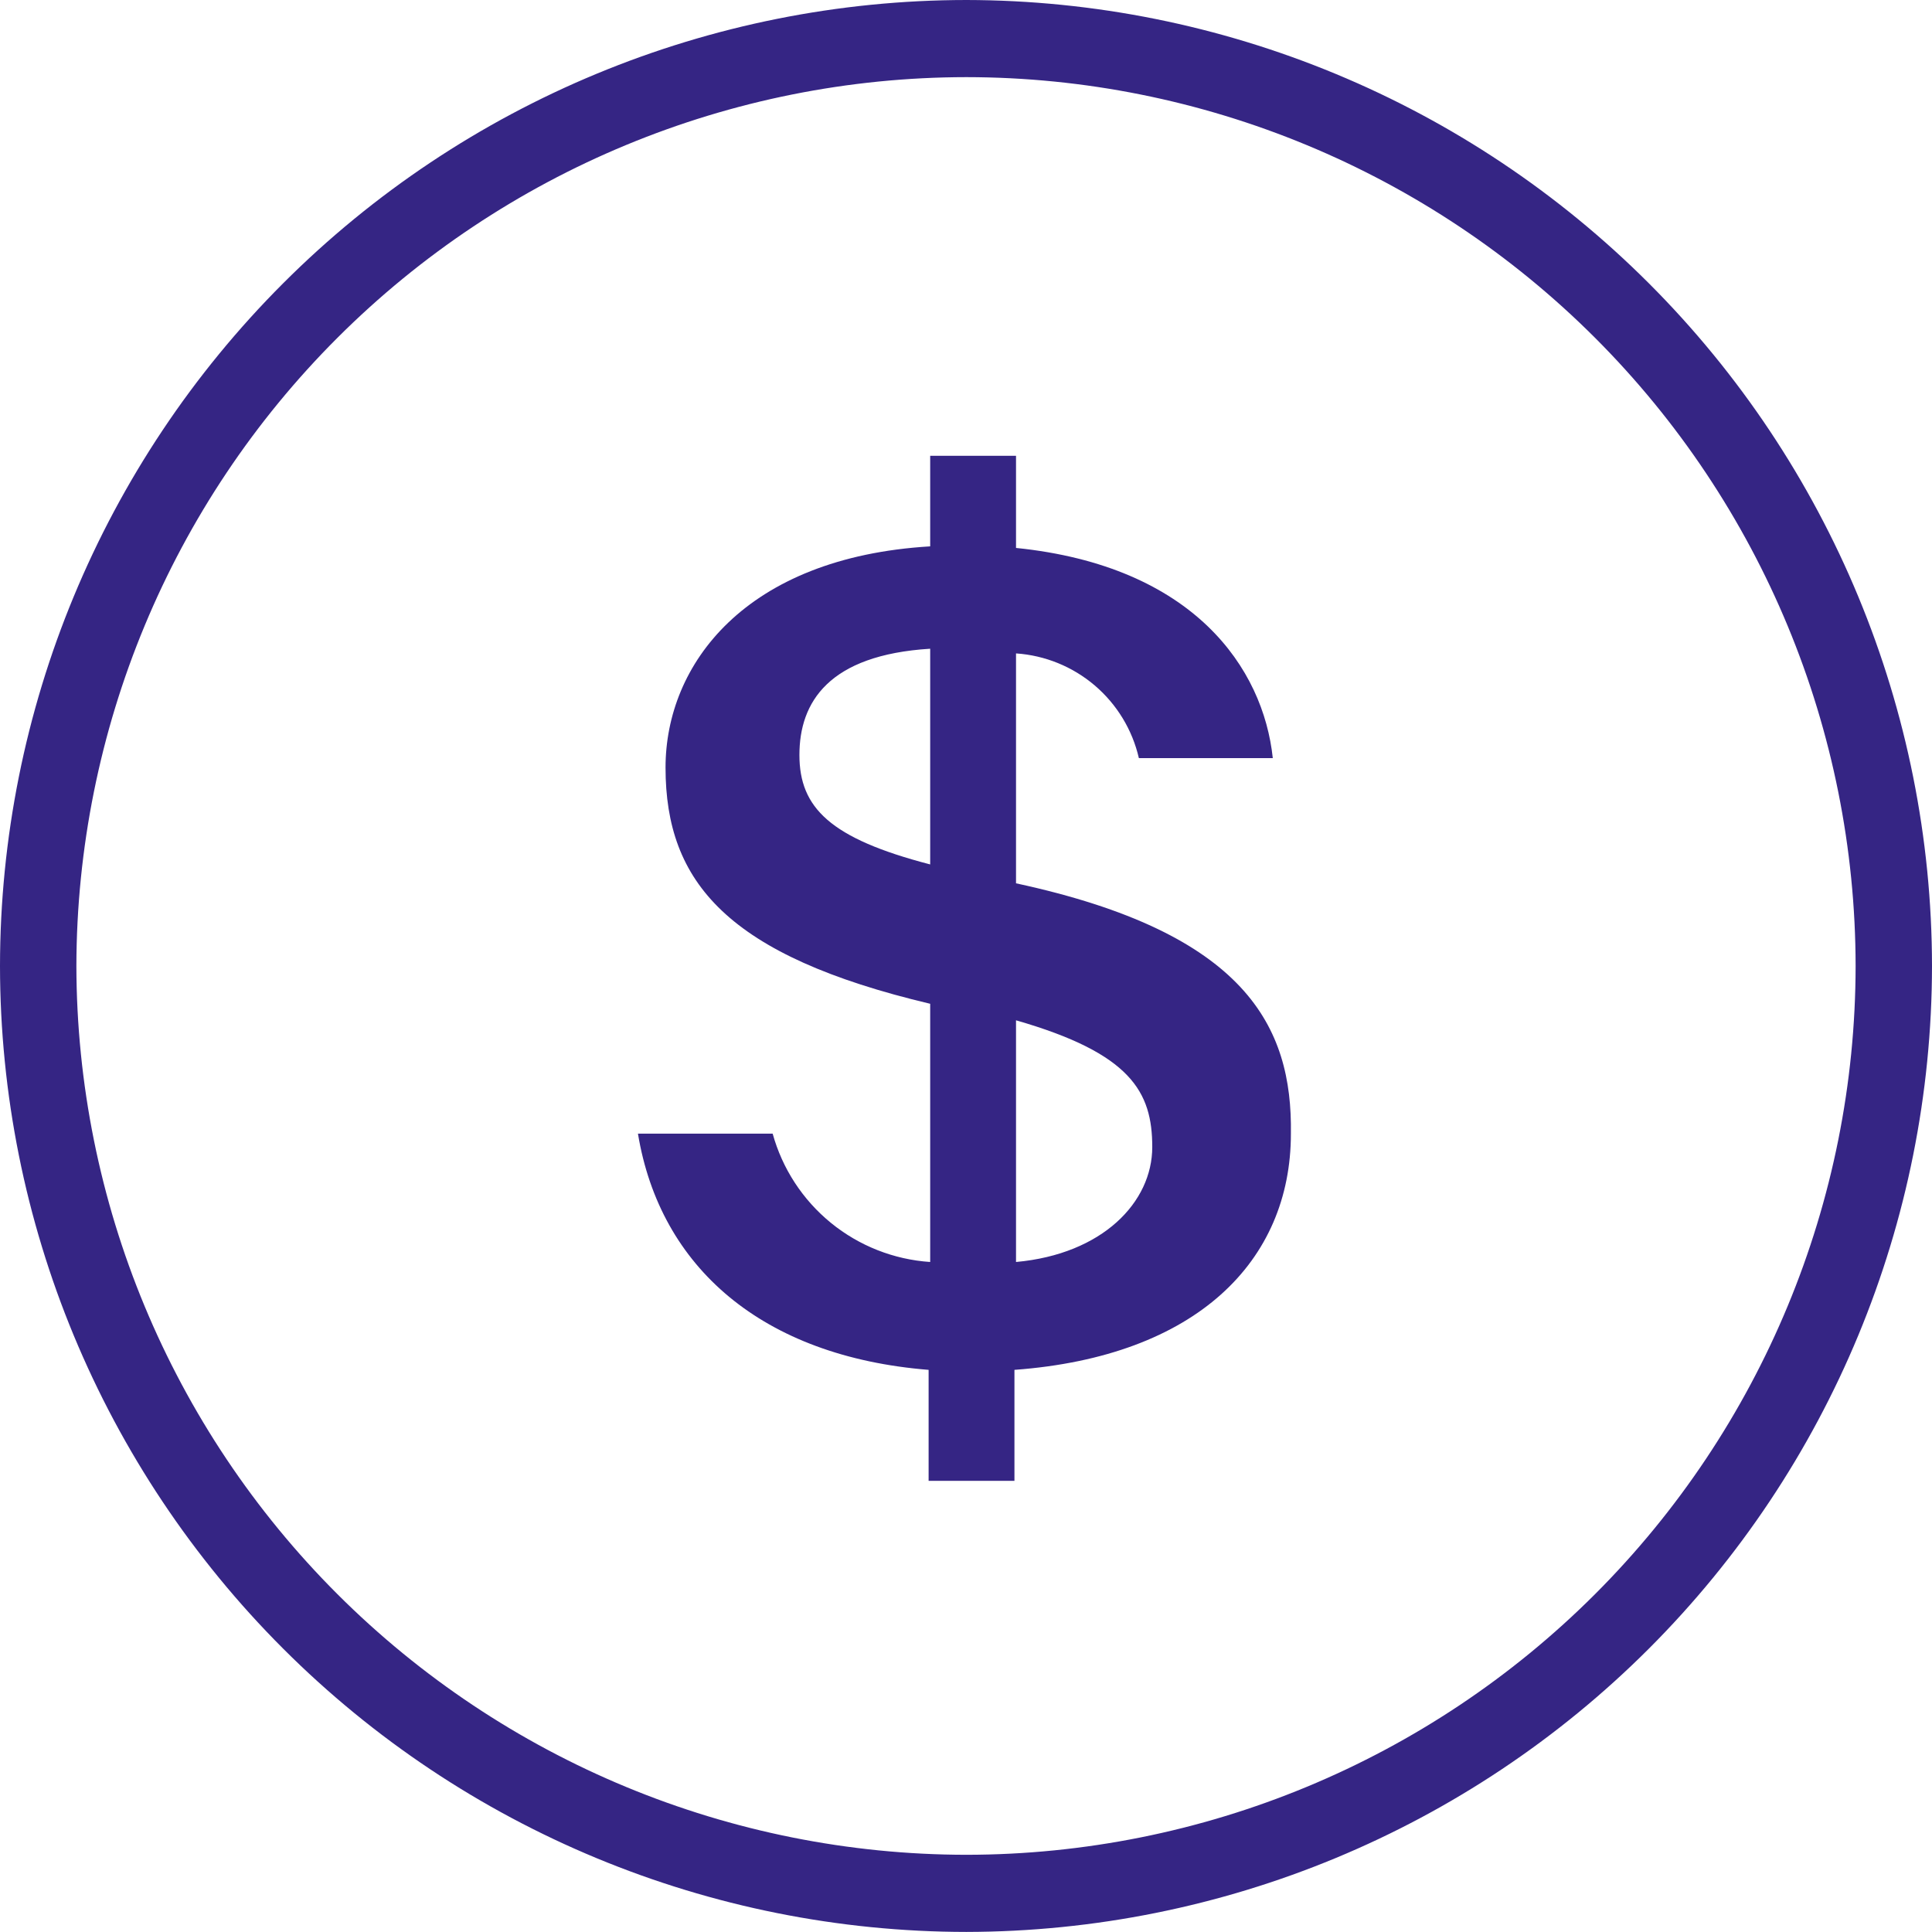
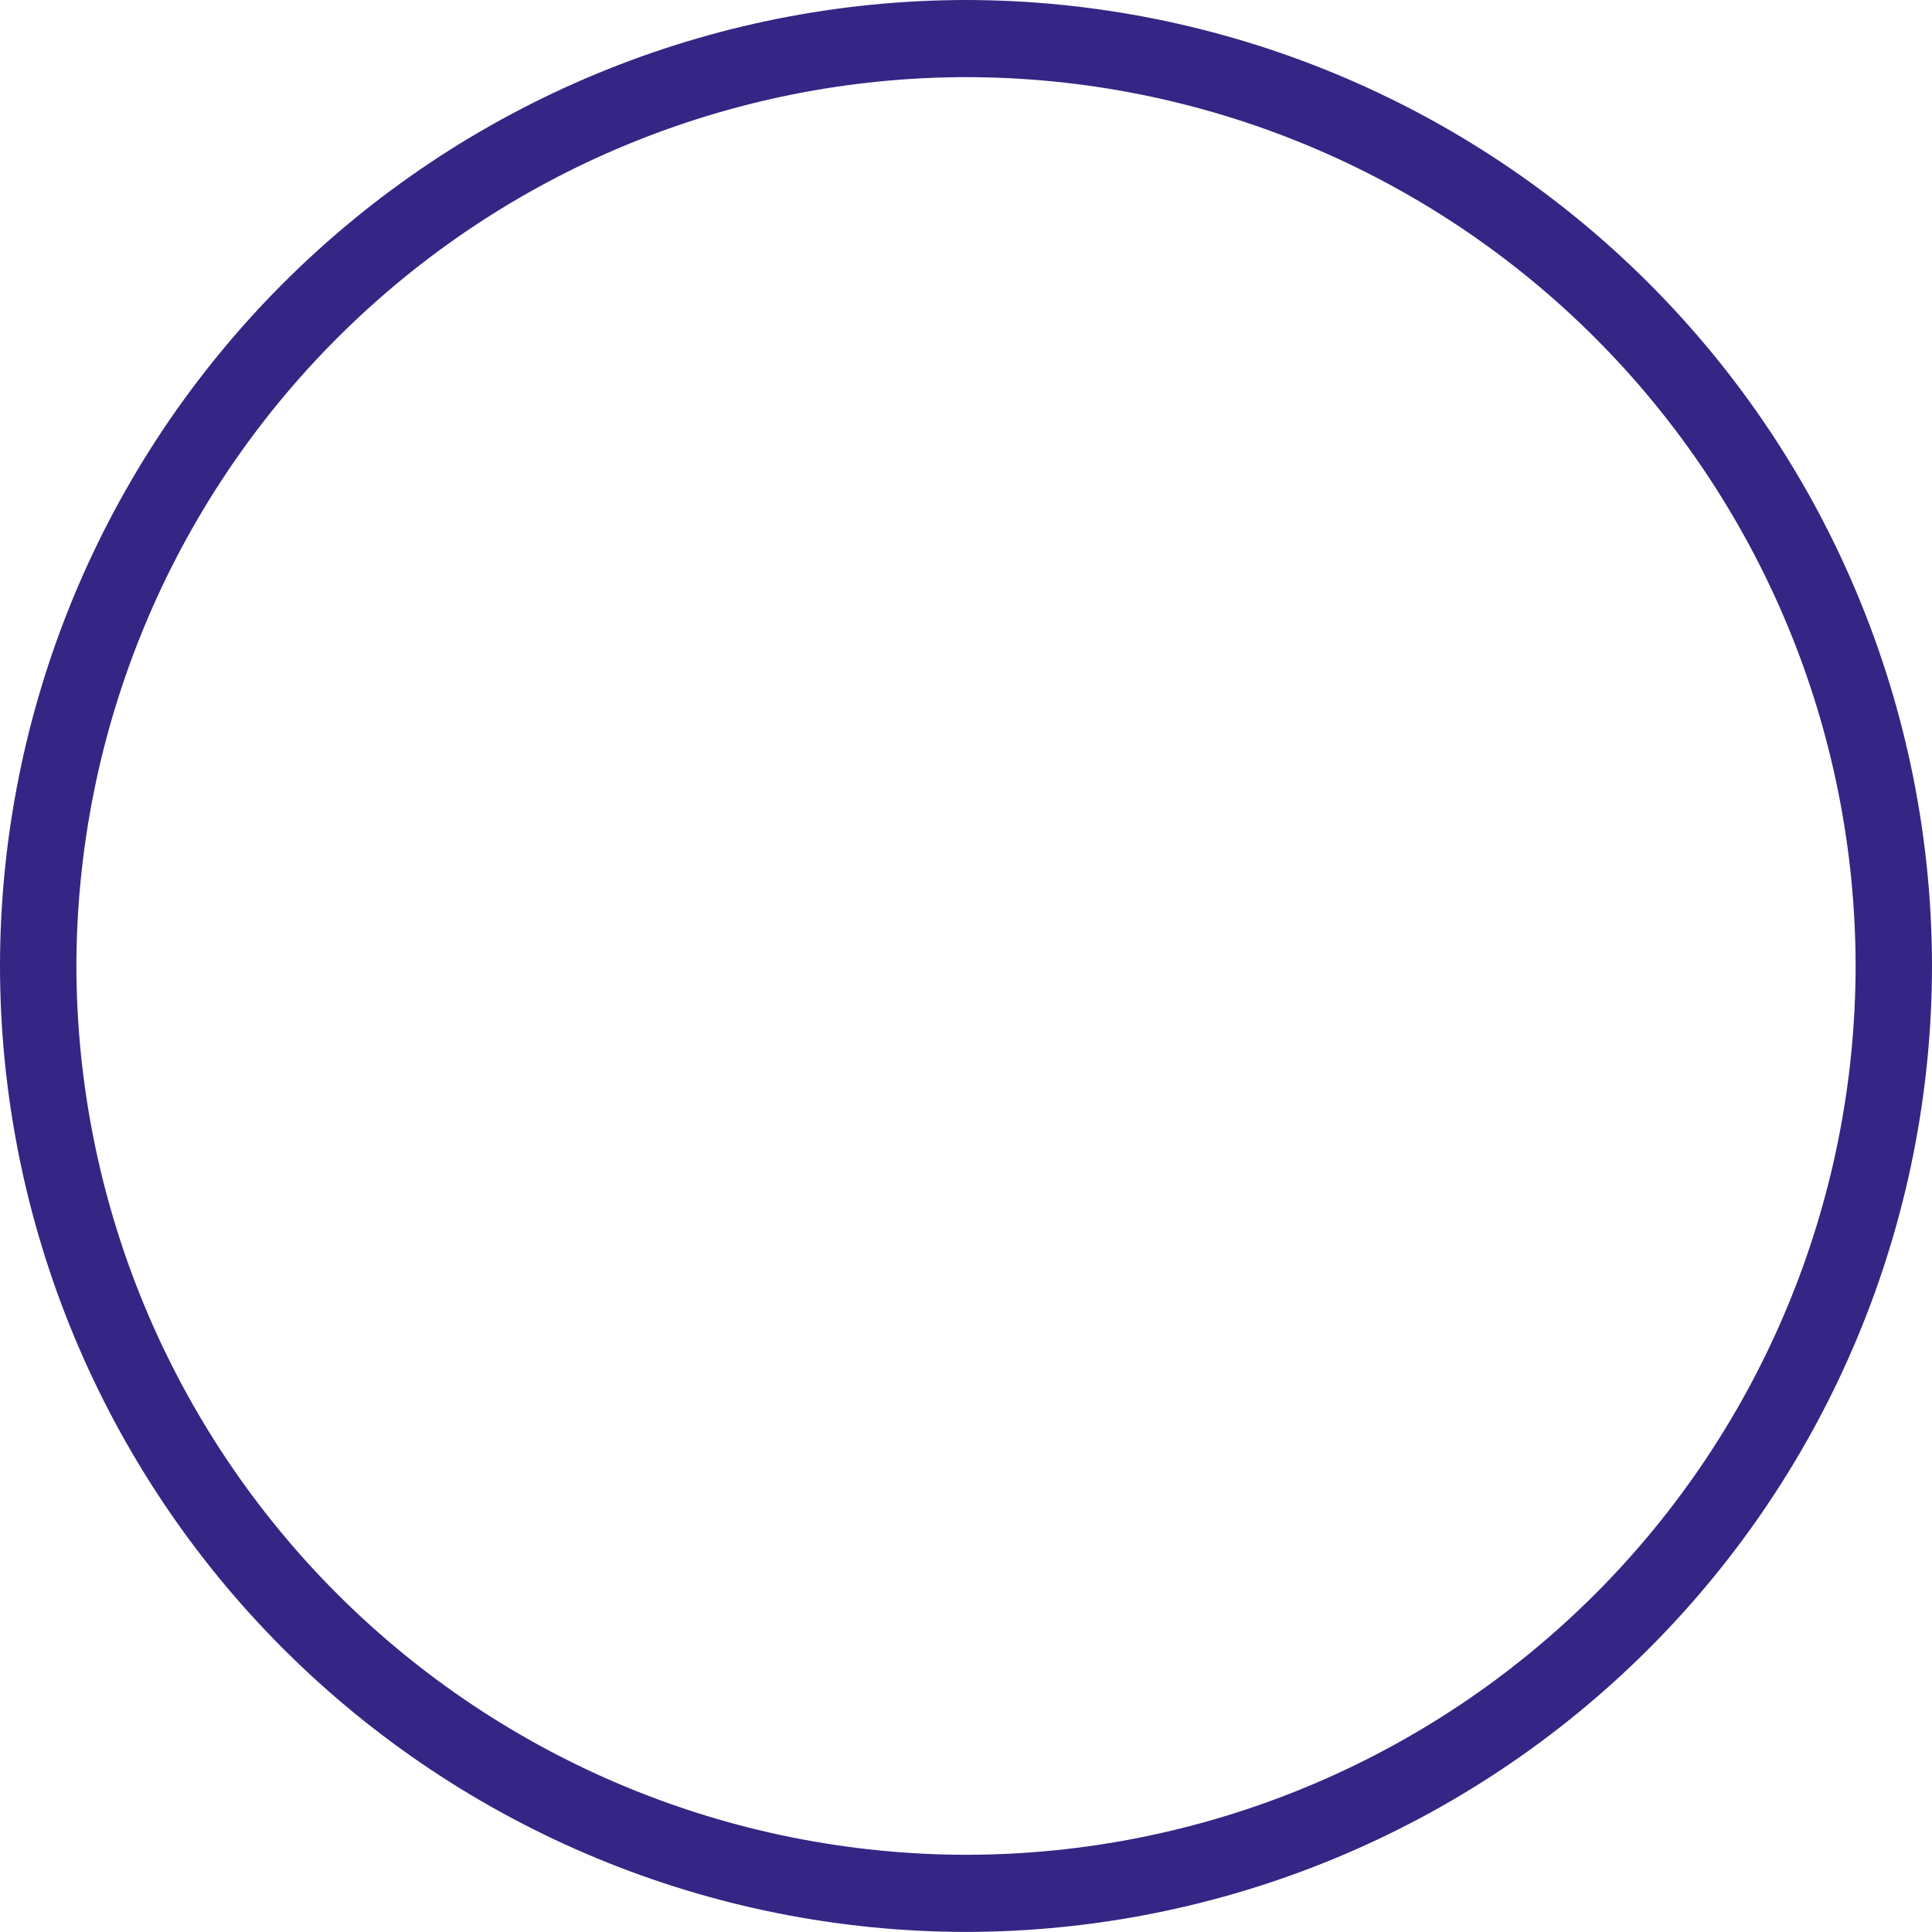
<svg xmlns="http://www.w3.org/2000/svg" width="54" height="54" viewBox="0 0 54 54" fill="none">
-   <path d="M28.398 24.689V18.263C29.209 18.318 29.98 18.632 30.599 19.159C31.217 19.686 31.65 20.398 31.832 21.19H35.575C35.31 18.681 33.373 15.821 28.398 15.315V12.74H25.999V15.271C20.826 15.579 18.602 18.572 18.602 21.454C18.602 24.667 20.341 26.713 25.999 28.056V35.273C24.984 35.205 24.014 34.823 23.226 34.181C22.437 33.538 21.867 32.666 21.596 31.686H17.831C18.448 35.427 21.31 37.913 25.955 38.288V41.39H28.354V38.288C33.439 37.913 36.081 35.251 36.081 31.686C36.125 28.694 34.826 26.075 28.398 24.689ZM25.999 24.161C23.203 23.435 22.344 22.576 22.344 21.102C22.344 19.628 23.159 18.308 25.999 18.132V24.161ZM28.398 35.273V28.518C31.612 29.442 32.206 30.52 32.206 32.06C32.206 33.6 30.82 35.053 28.398 35.273Z" fill="#352584" />
  <path d="M27.011 0C19.849 0.006 12.982 2.852 7.918 7.914C2.853 12.976 0.006 19.841 0 27C0.006 34.158 2.853 41.022 7.918 46.084C12.982 51.146 19.849 53.993 27.011 53.998C34.169 53.987 41.03 51.138 46.09 46.077C51.149 41.015 53.994 34.155 54 27C53.994 19.844 51.149 12.983 46.09 7.922C41.03 2.86 34.169 0.012 27.011 0ZM27.011 51.842C20.419 51.836 14.099 49.218 9.435 44.561C4.772 39.904 2.147 33.589 2.135 27C2.147 20.41 4.772 14.095 9.435 9.438C14.099 4.781 20.419 2.162 27.011 2.156C33.601 2.162 39.919 4.781 44.579 9.439C49.238 14.097 51.859 20.413 51.865 27C51.859 33.587 49.238 39.902 44.579 44.56C39.919 49.217 33.601 51.836 27.011 51.842Z" fill="#352584" />
</svg>